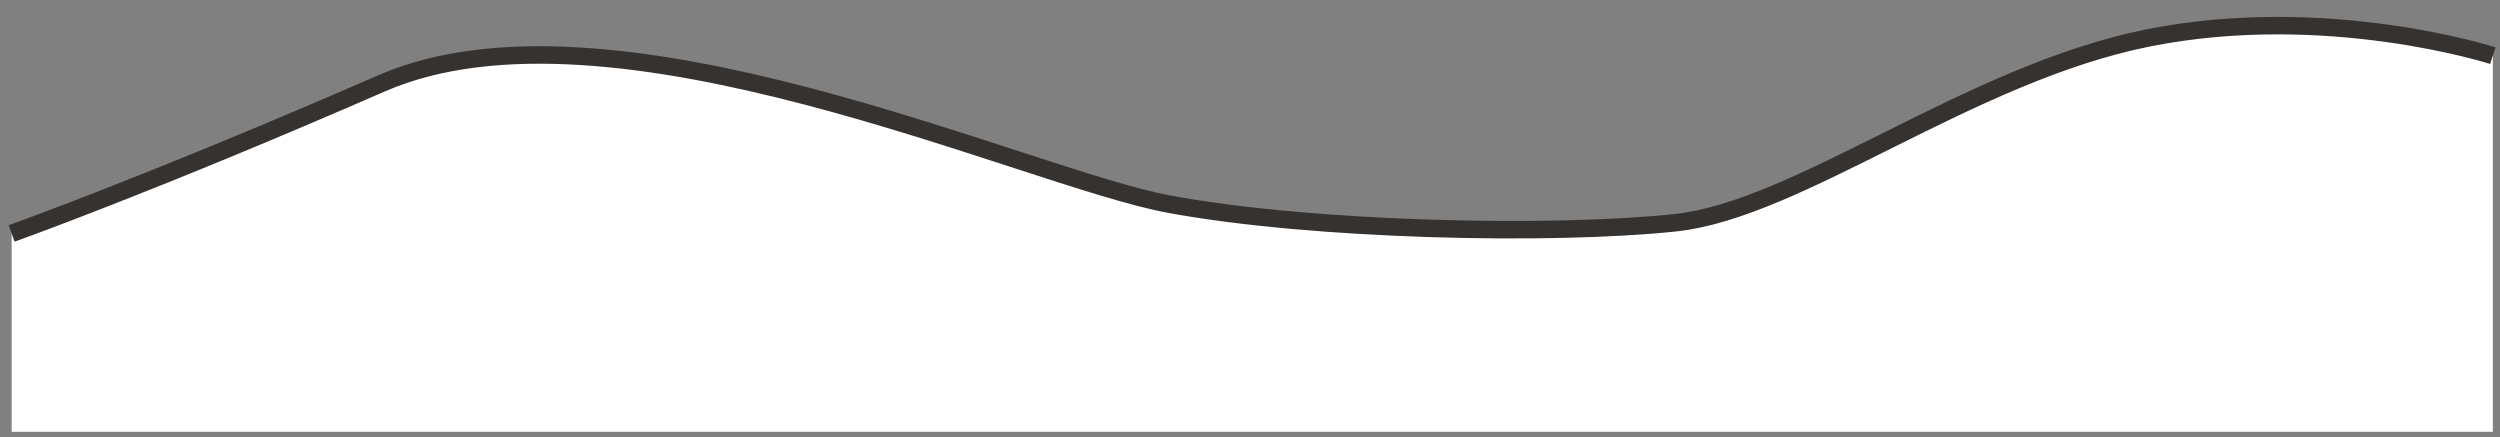
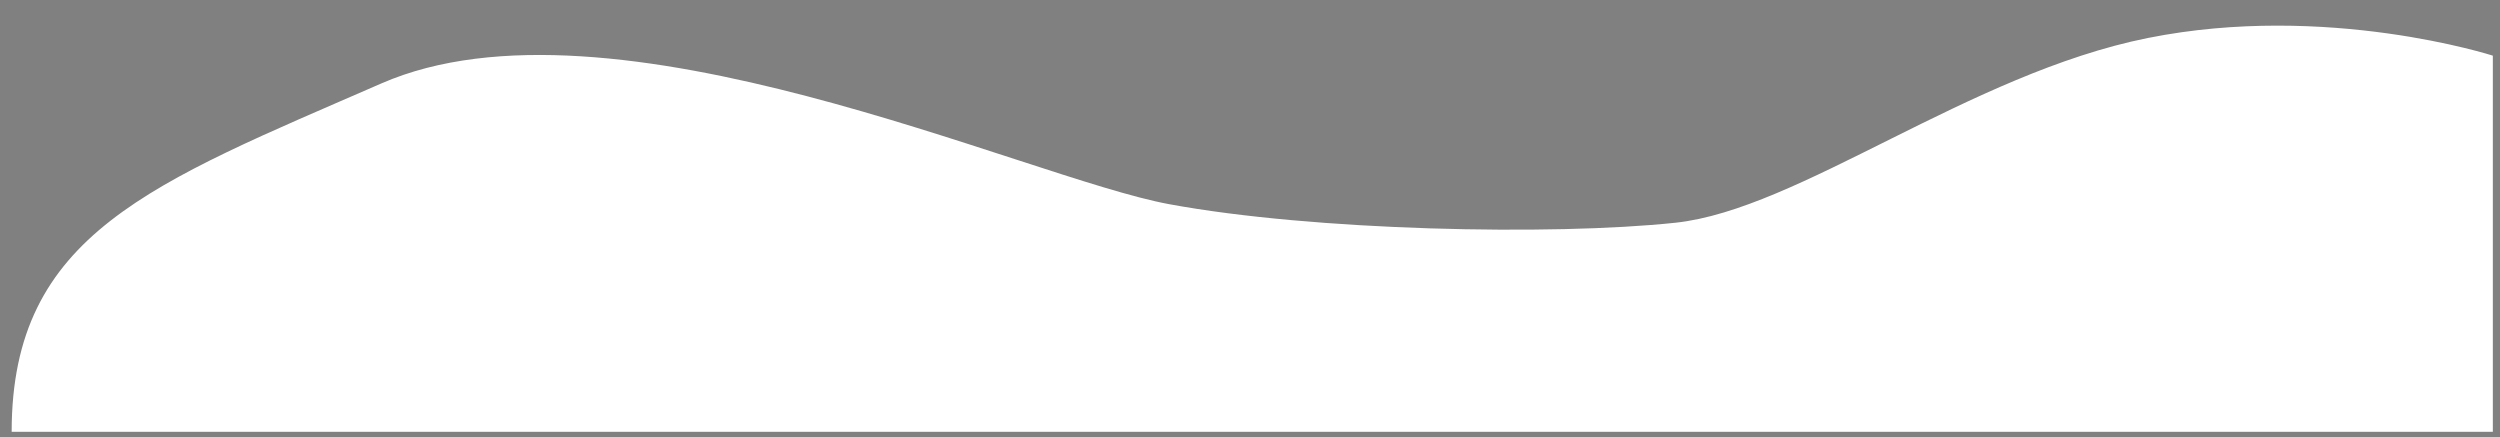
<svg xmlns="http://www.w3.org/2000/svg" width="143" height="25" viewBox="0 0 143 25" fill="none">
  <rect x="0" y="0" width="143" height="25" fill="#808080" stroke="none" />
-   <path d="M142.59 3.183V24.7H0.667V13.352C0.667 13.352 8.692 10.496 21.817 4.771C34.943 -0.953 58.62 10.152 66.869 11.678C75.118 13.204 88.77 13.49 95.828 12.741C102.886 11.992 112.642 4.215 122.868 2.171C133.094 0.126 142.59 3.183 142.59 3.183Z" fill="white" />
-   <path d="M142.59 3.183C142.59 3.183 133.094 0.126 122.868 2.171C112.642 4.215 102.886 11.992 95.828 12.741C88.77 13.49 75.118 13.204 66.869 11.678C58.62 10.152 34.943 -0.953 21.817 4.771C8.692 10.496 0.667 13.352 0.667 13.352" stroke="#36322F" />
+   <path d="M142.59 3.183V24.7H0.667C0.667 13.352 8.692 10.496 21.817 4.771C34.943 -0.953 58.62 10.152 66.869 11.678C75.118 13.204 88.77 13.49 95.828 12.741C102.886 11.992 112.642 4.215 122.868 2.171C133.094 0.126 142.59 3.183 142.59 3.183Z" fill="white" />
</svg>